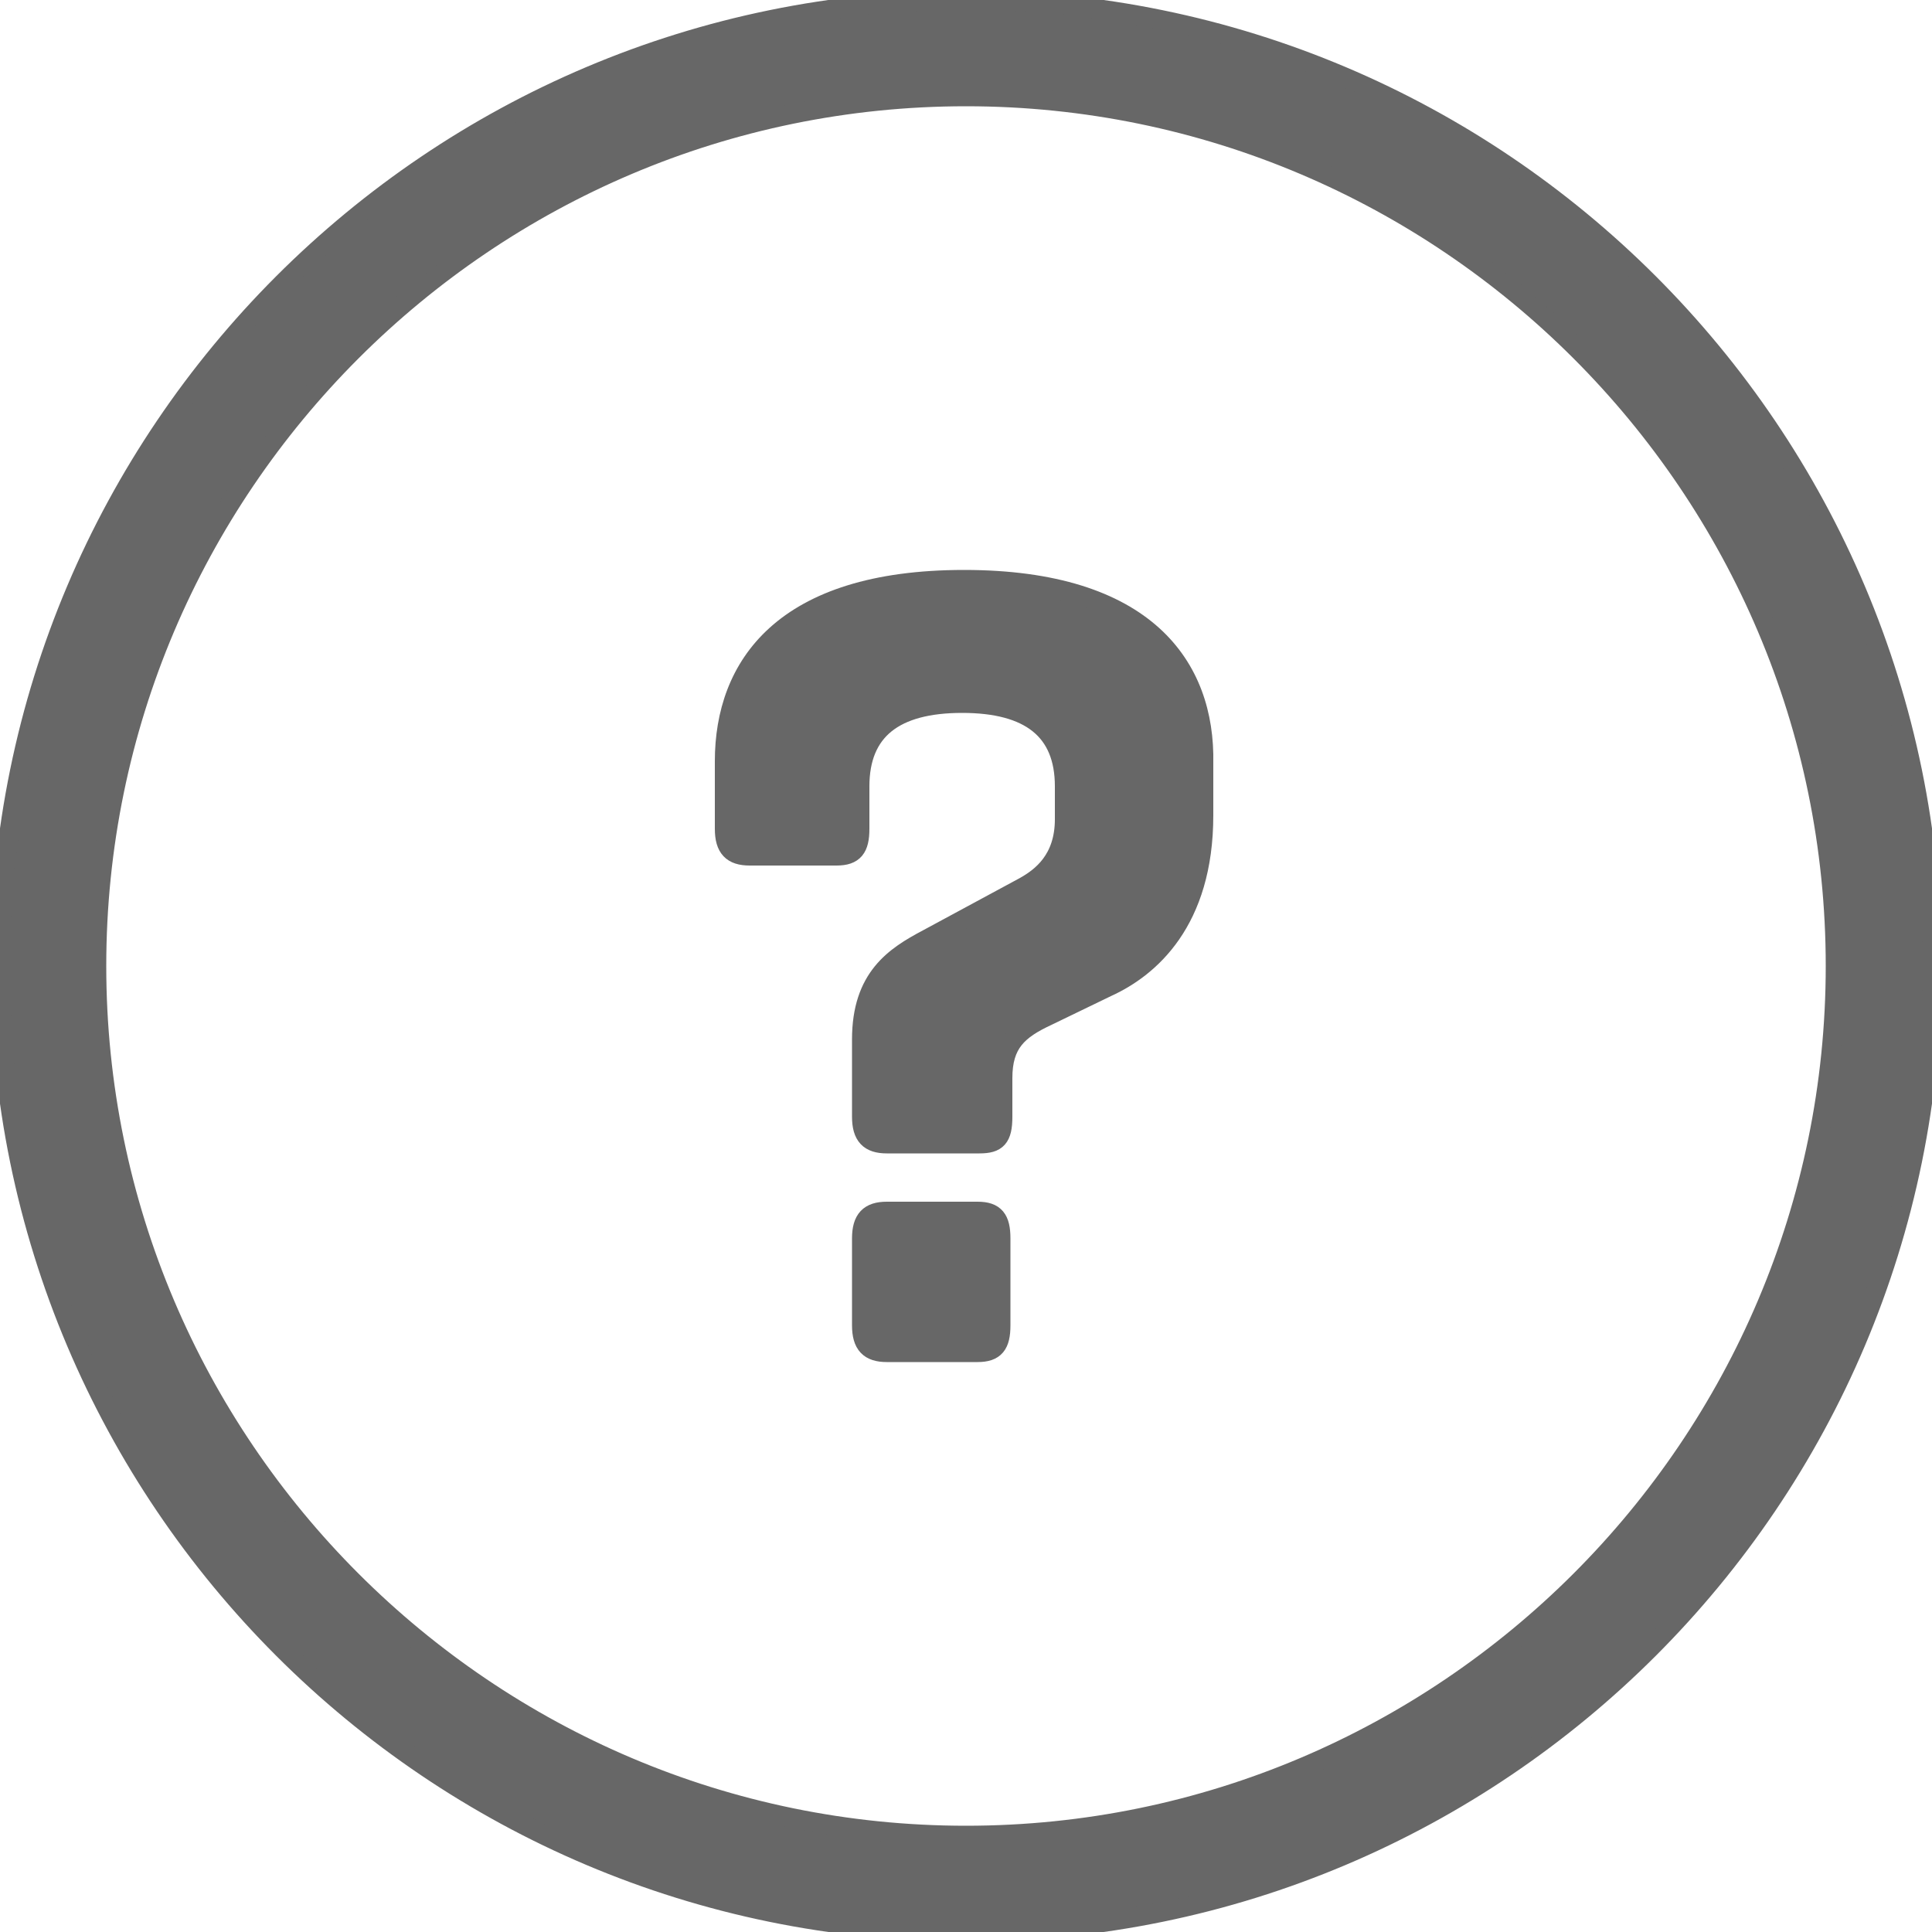
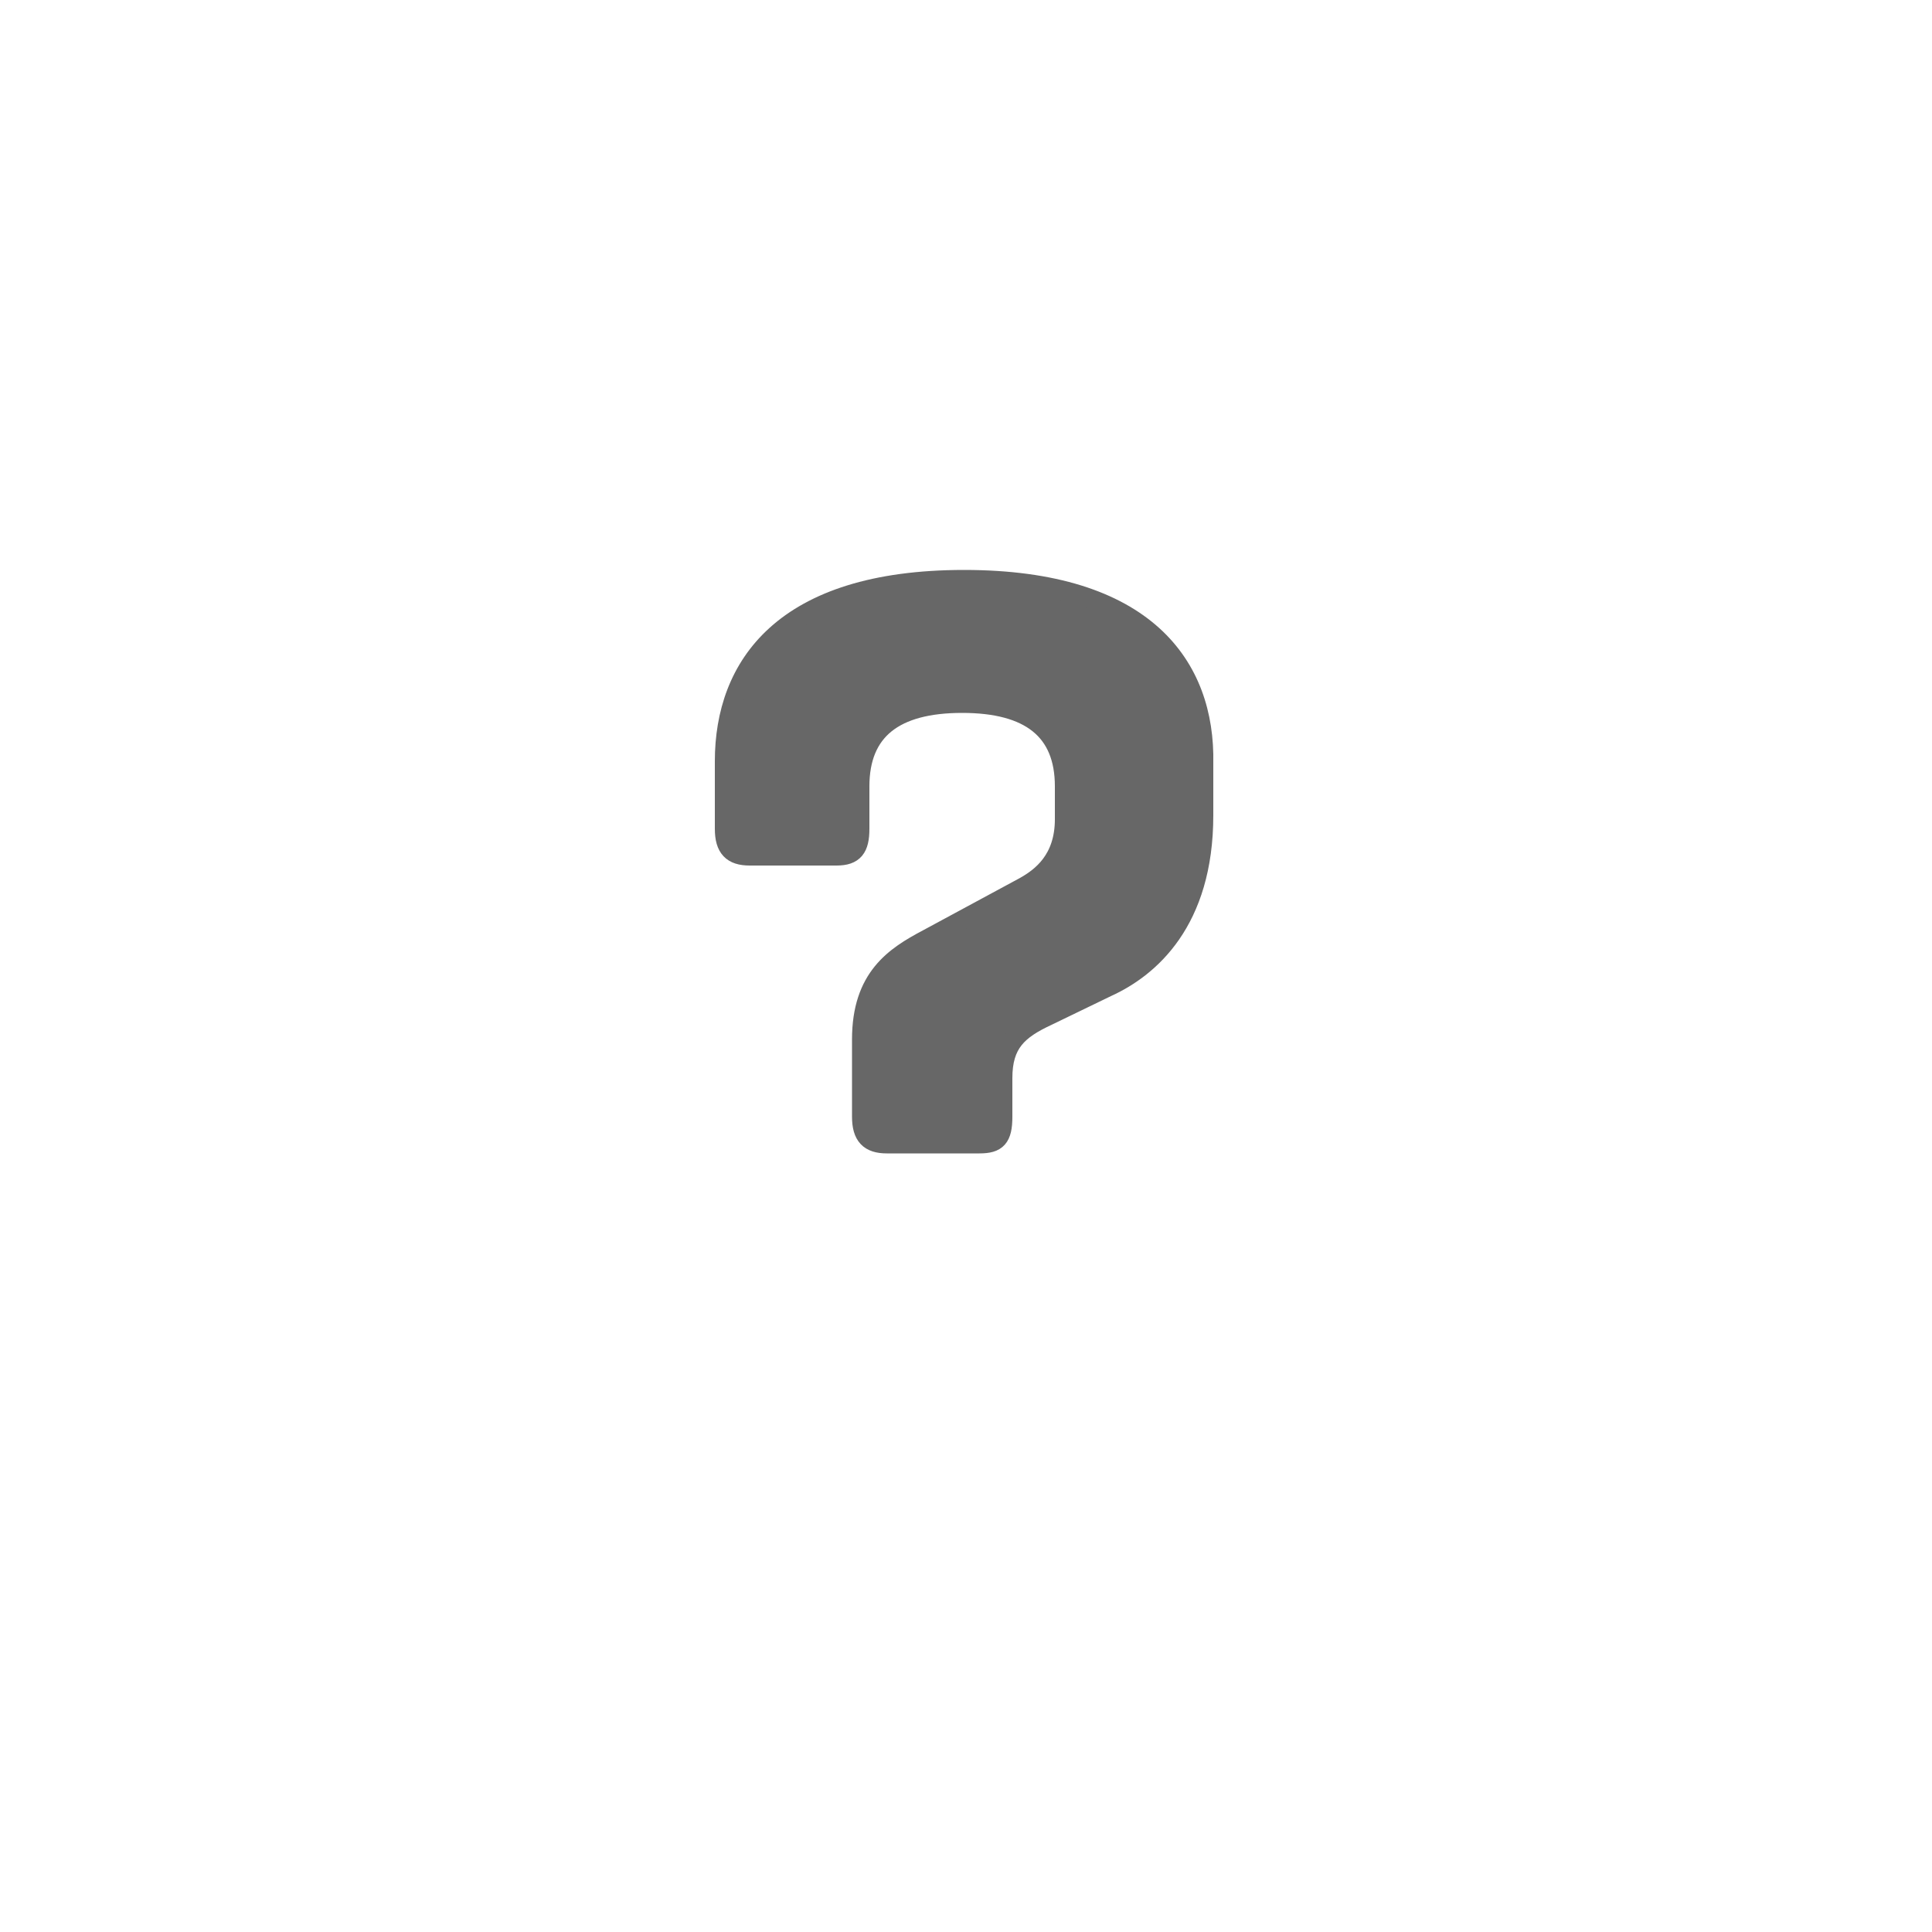
<svg xmlns="http://www.w3.org/2000/svg" width="100" height="100">
  <style type="text/css">.st0{fill-rule:evenodd;clip-rule:evenodd;}
	.st1{fill:#707383;}
	.st2{fill-rule:evenodd;clip-rule:evenodd;fill:#676767;}
	.st3{fill-rule:evenodd;clip-rule:evenodd;fill:#676767;}
	.st4{fill-rule:evenodd;clip-rule:evenodd;fill:#676767;}
	.st5{fill-rule:evenodd;clip-rule:evenodd;fill:#676767;}</style>
  <g>
    <title>background</title>
    <rect fill="none" id="canvas_background" height="402" width="582" y="-1" x="-1" />
  </g>
  <g>
    <title>Layer 1</title>
    <g fill="#999999" stroke="#999999" id="faq-outline">
-       <path fill="#676767" stroke="#676767" id="svg_1" d="m50,0c-27.6,0 -50,22.4 -50,50c0,27.6 22.4,50 50,50c27.6,0 50,-22.4 50,-50c0,-27.6 -22.4,-50 -50,-50zm0,95c-24.8,0 -45,-20.2 -45,-45s20.2,-45 45,-45s45,20.2 45,45s-20.2,45 -45,45z" />
-       <path fill="#676767" stroke="#676767" id="svg_2" d="m50.6,62.7l-4.7,0c-0.9,0 -1.3,0.4 -1.3,1.4l0,4.5c0,1 0.4,1.4 1.3,1.4l4.7,0c0.9,0 1.2,-0.4 1.2,-1.4l0,-4.5c0,-1 -0.3,-1.4 -1.2,-1.4z" />
      <path fill="#676767" stroke="#676767" id="svg_3" d="m49.9,30c-9.4,0 -12.4,4.5 -12.4,9.4l0,3.5c0,1 0.4,1.4 1.3,1.4l4.5,0c0.9,0 1.2,-0.4 1.2,-1.4l0,-2.2c0,-2.9 1.8,-4.3 5.3,-4.3c3.5,0 5.3,1.4 5.3,4.3l0,1.7c0,2.1 -1.2,3 -2.1,3.5l-5,2.7c-1.7,0.9 -3.4,2 -3.4,5.2l0,4c0,1 0.4,1.4 1.3,1.4l4.8,0c0.9,0 1.2,-0.3 1.2,-1.4l0,-2c0,-1.8 0.8,-2.5 2.3,-3.2l3.1,-1.5c2.2,-1 5,-3.4 5,-8.9l0,-2.7c0.1,-5 -3,-9.5 -12.4,-9.5z" />
    </g>
  </g>
</svg>